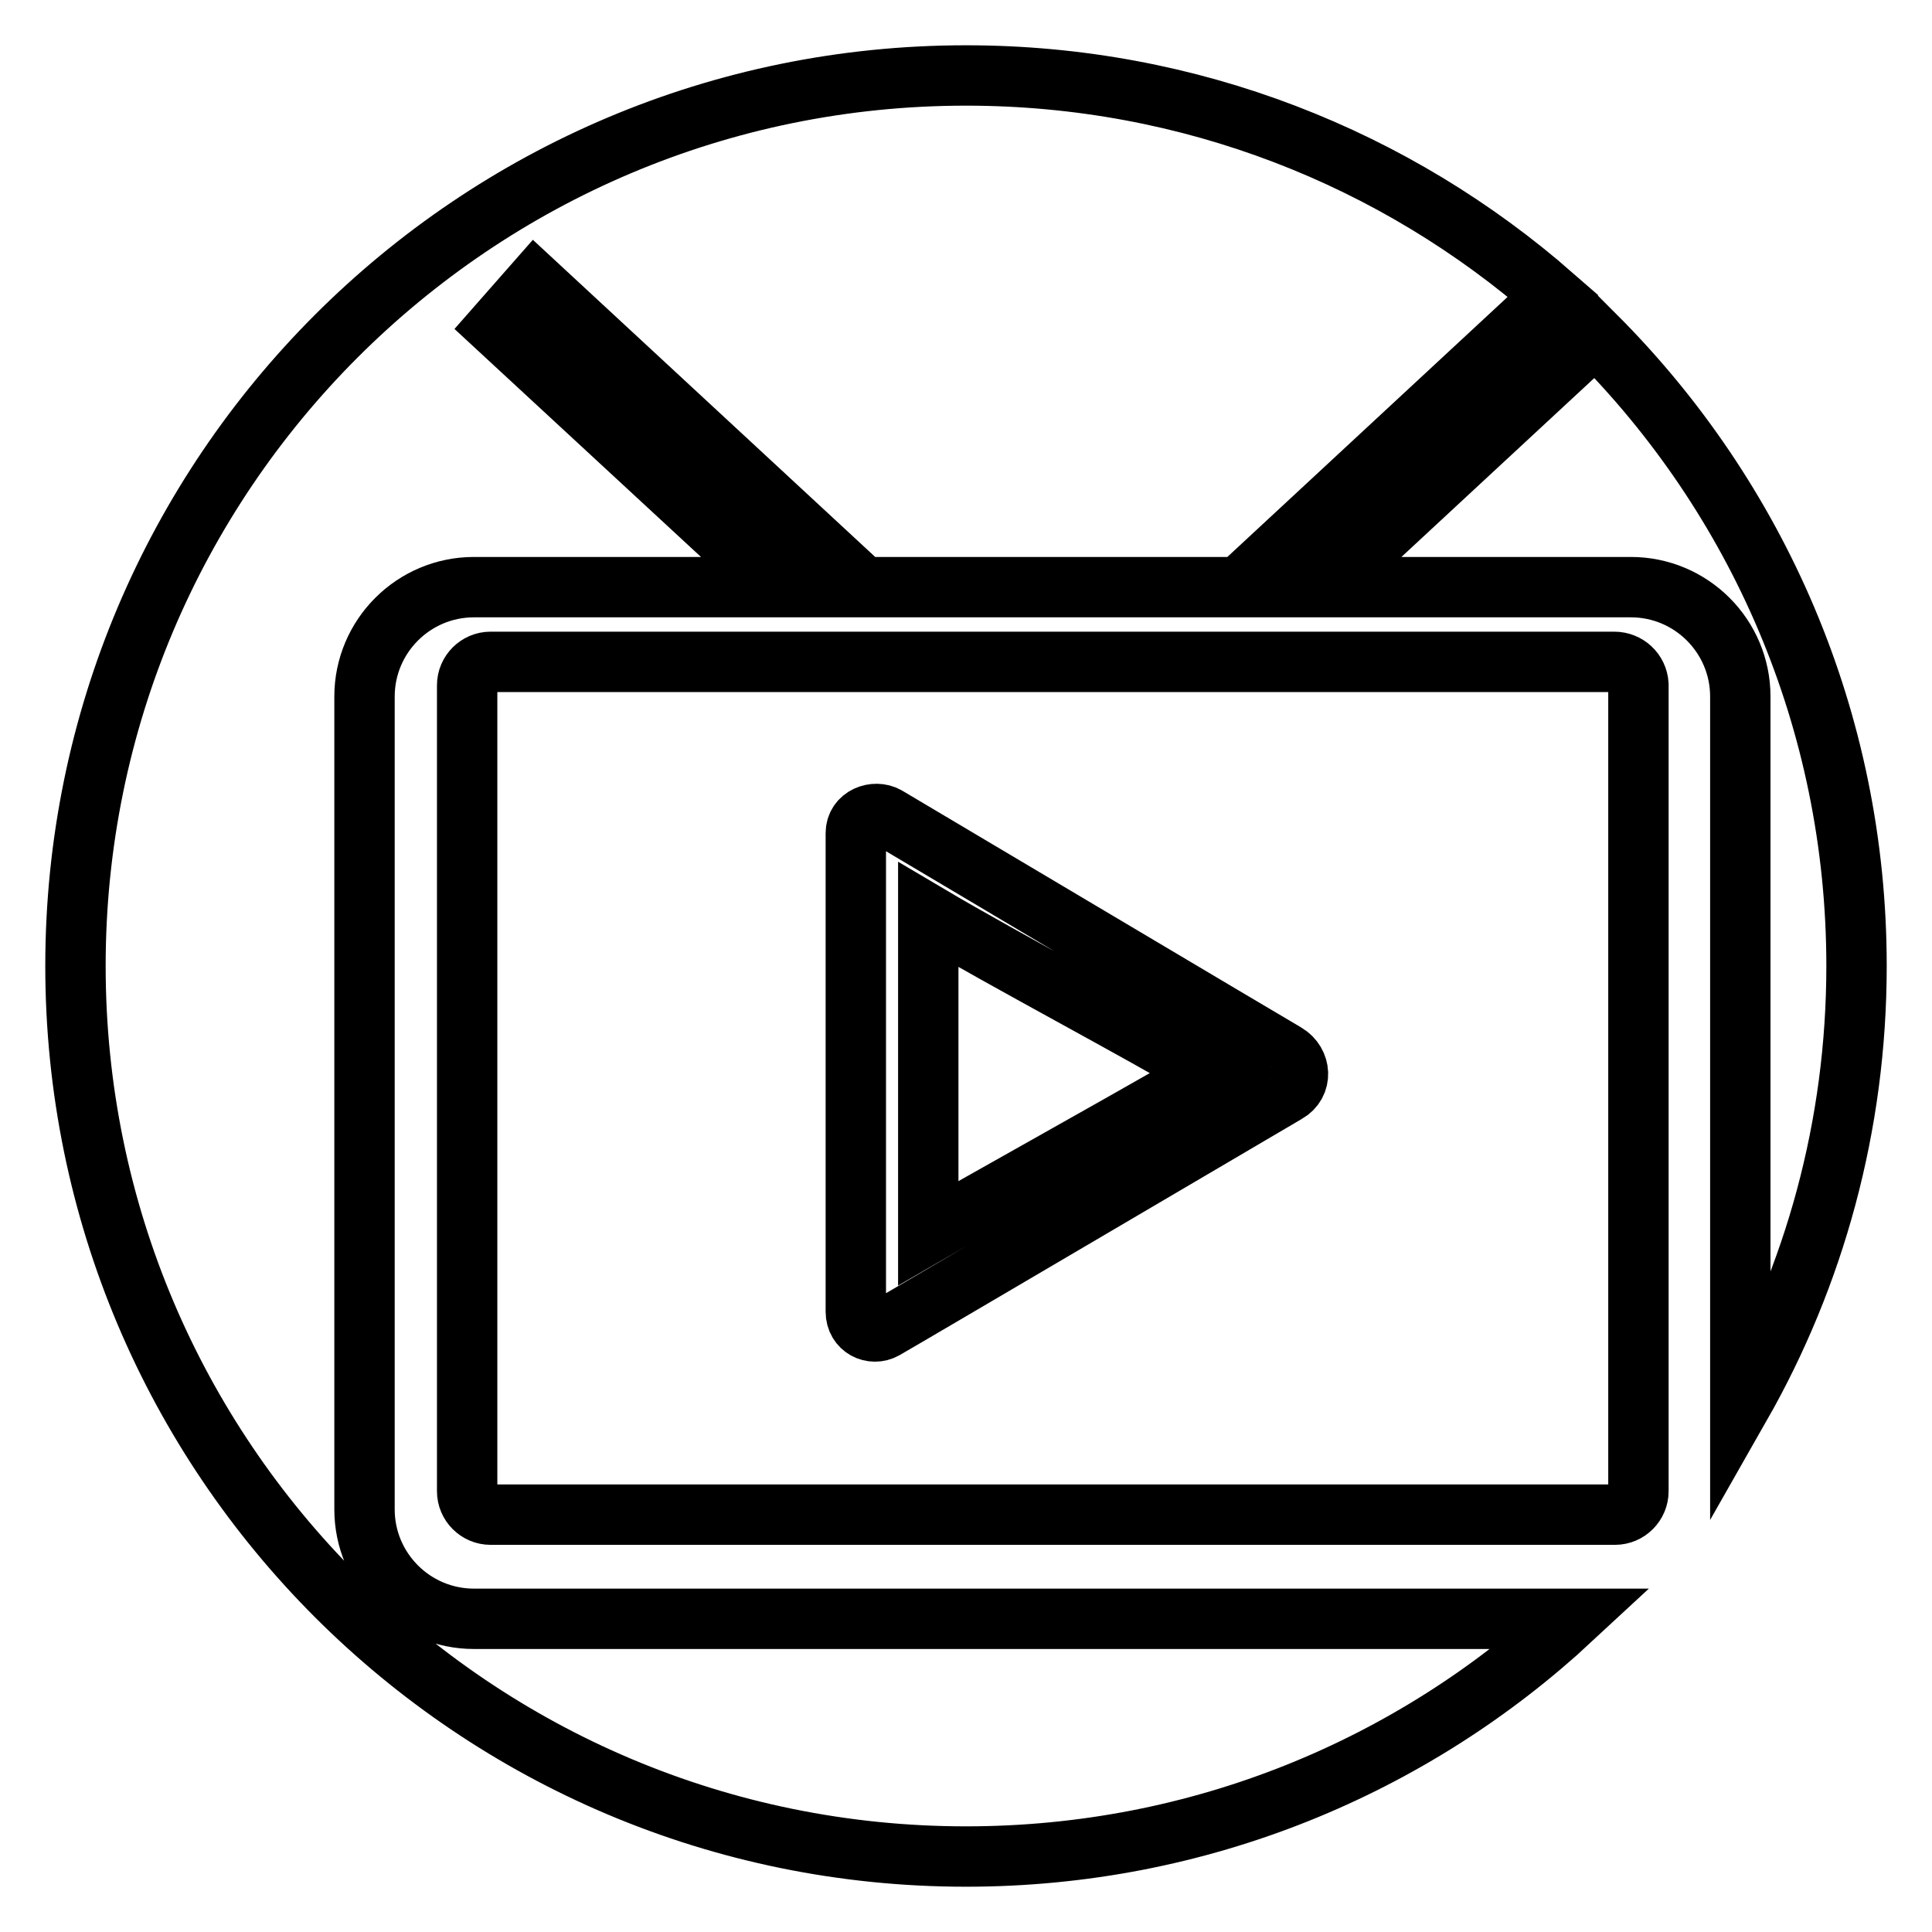
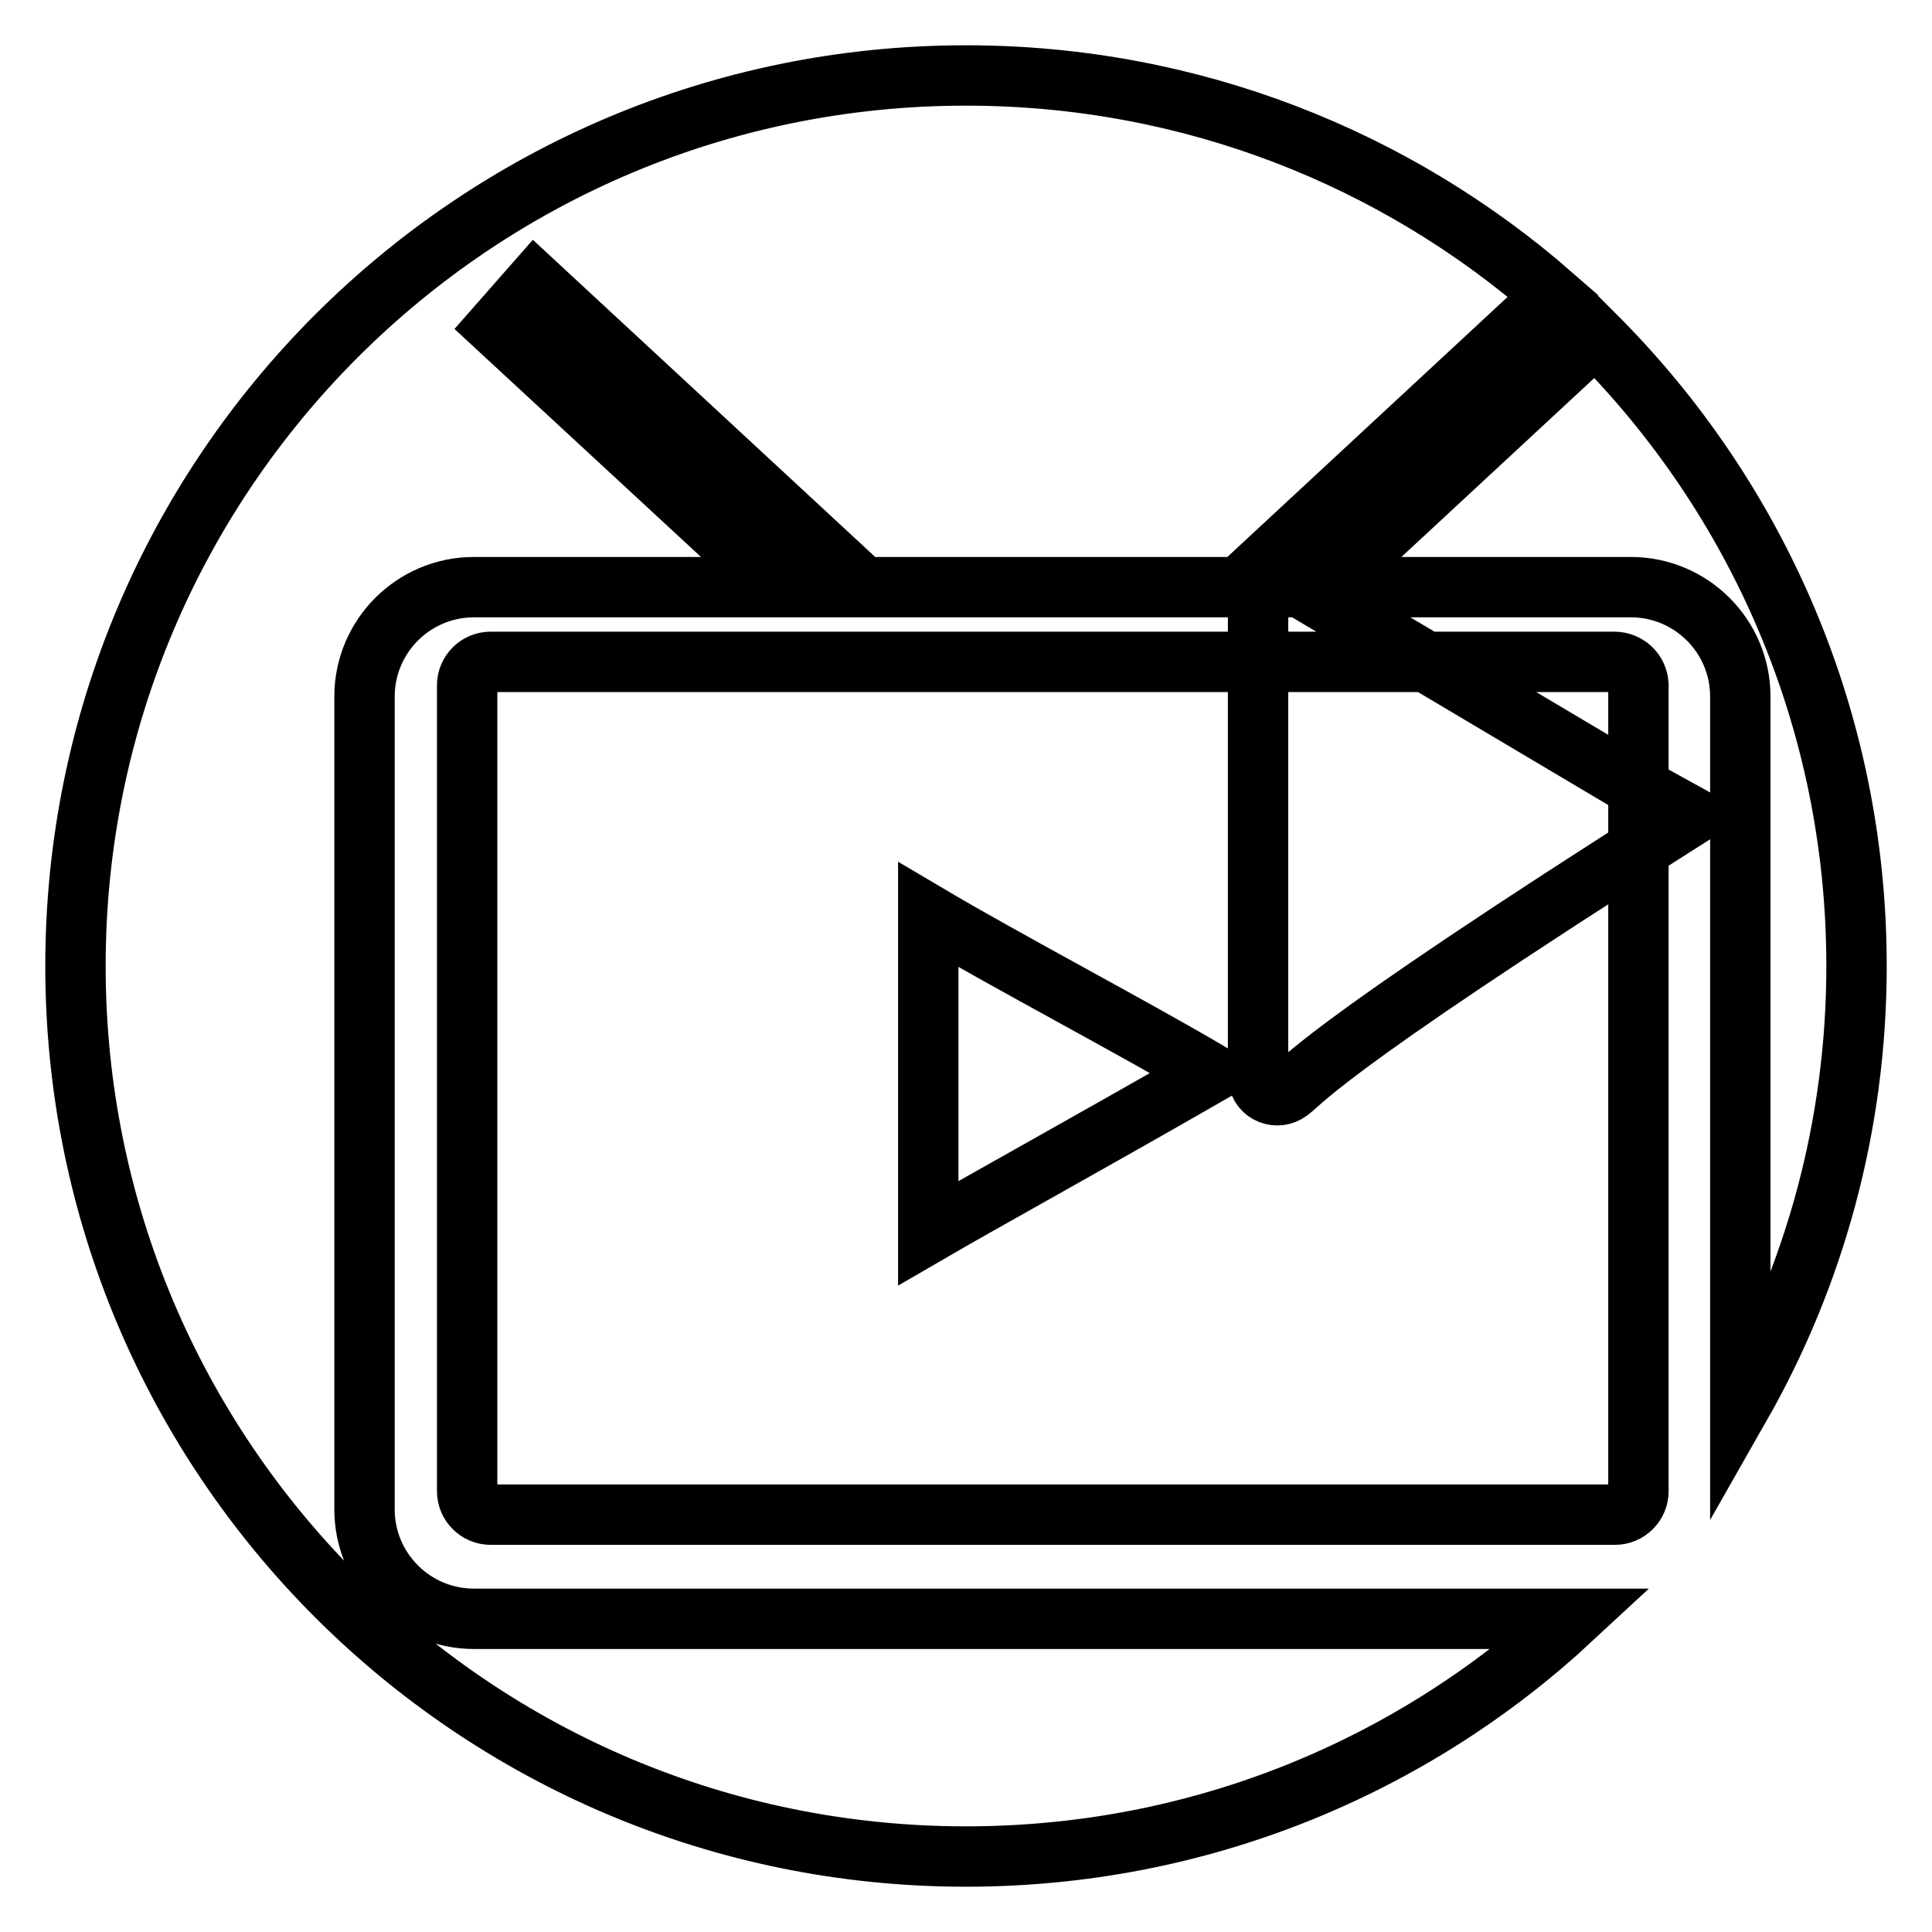
<svg xmlns="http://www.w3.org/2000/svg" version="1.1" x="0px" y="0px" viewBox="0 0 256 256" enable-background="new 0 0 256 256" xml:space="preserve">
  <g>
-     <path stroke-width="8" fill-opacity="0" stroke="#000000" d="M246,128c0-32.6-13.2-62.1-34.6-83.5l-35.9,33.3h40.6c8,0,14.5,6.5,14.5,14.5v94 C240.4,169.1,246,149.2,246,128z M62.8,214.5c-8,0-14.5-6.5-14.5-14.5V92.3c0-8,6.5-14.5,14.5-14.5h40.3L65.8,43.3l5.1-5.8 l43.5,40.3h49.8l41.6-38.6C185,21,157.8,10,128,10C62.8,10,10,62.8,10,128c0,65.2,52.8,118,118,118c31,0,59.2-11.9,80.3-31.5H62.8 L62.8,214.5z M213.9,87.7H65c-1.7,0-3.1,1.4-3.1,3.1v106.8c0,1.7,1.4,3.1,3.1,3.1h149c1.7,0,3.1-1.4,3.1-3.1V90.7 C217,89,215.6,87.7,213.9,87.7z M170.5,144.8c-0.2,0.1-51.5,30.3-53.3,31.3c-1.6,0.9-3.8-0.1-3.8-2.3c0-1.4,0-62.1,0-63.4 c0-2.2,2.5-3.1,4.1-2.2c1.2,0.7,52.5,31.2,52.9,31.4C172.4,140.8,172.6,143.6,170.5,144.8z M123,163.4c7.4-4.3,21.2-11.9,37.4-21.2 c-9.8-5.8-27.1-14.9-37.4-21L123,163.4z" />
+     <path stroke-width="8" fill-opacity="0" stroke="#000000" d="M246,128c0-32.6-13.2-62.1-34.6-83.5l-35.9,33.3h40.6c8,0,14.5,6.5,14.5,14.5v94 C240.4,169.1,246,149.2,246,128z M62.8,214.5c-8,0-14.5-6.5-14.5-14.5V92.3c0-8,6.5-14.5,14.5-14.5h40.3L65.8,43.3l5.1-5.8 l43.5,40.3h49.8l41.6-38.6C185,21,157.8,10,128,10C62.8,10,10,62.8,10,128c0,65.2,52.8,118,118,118c31,0,59.2-11.9,80.3-31.5H62.8 L62.8,214.5z M213.9,87.7H65c-1.7,0-3.1,1.4-3.1,3.1v106.8c0,1.7,1.4,3.1,3.1,3.1h149c1.7,0,3.1-1.4,3.1-3.1V90.7 C217,89,215.6,87.7,213.9,87.7z M170.5,144.8c-1.6,0.9-3.8-0.1-3.8-2.3c0-1.4,0-62.1,0-63.4 c0-2.2,2.5-3.1,4.1-2.2c1.2,0.7,52.5,31.2,52.9,31.4C172.4,140.8,172.6,143.6,170.5,144.8z M123,163.4c7.4-4.3,21.2-11.9,37.4-21.2 c-9.8-5.8-27.1-14.9-37.4-21L123,163.4z" />
  </g>
</svg>